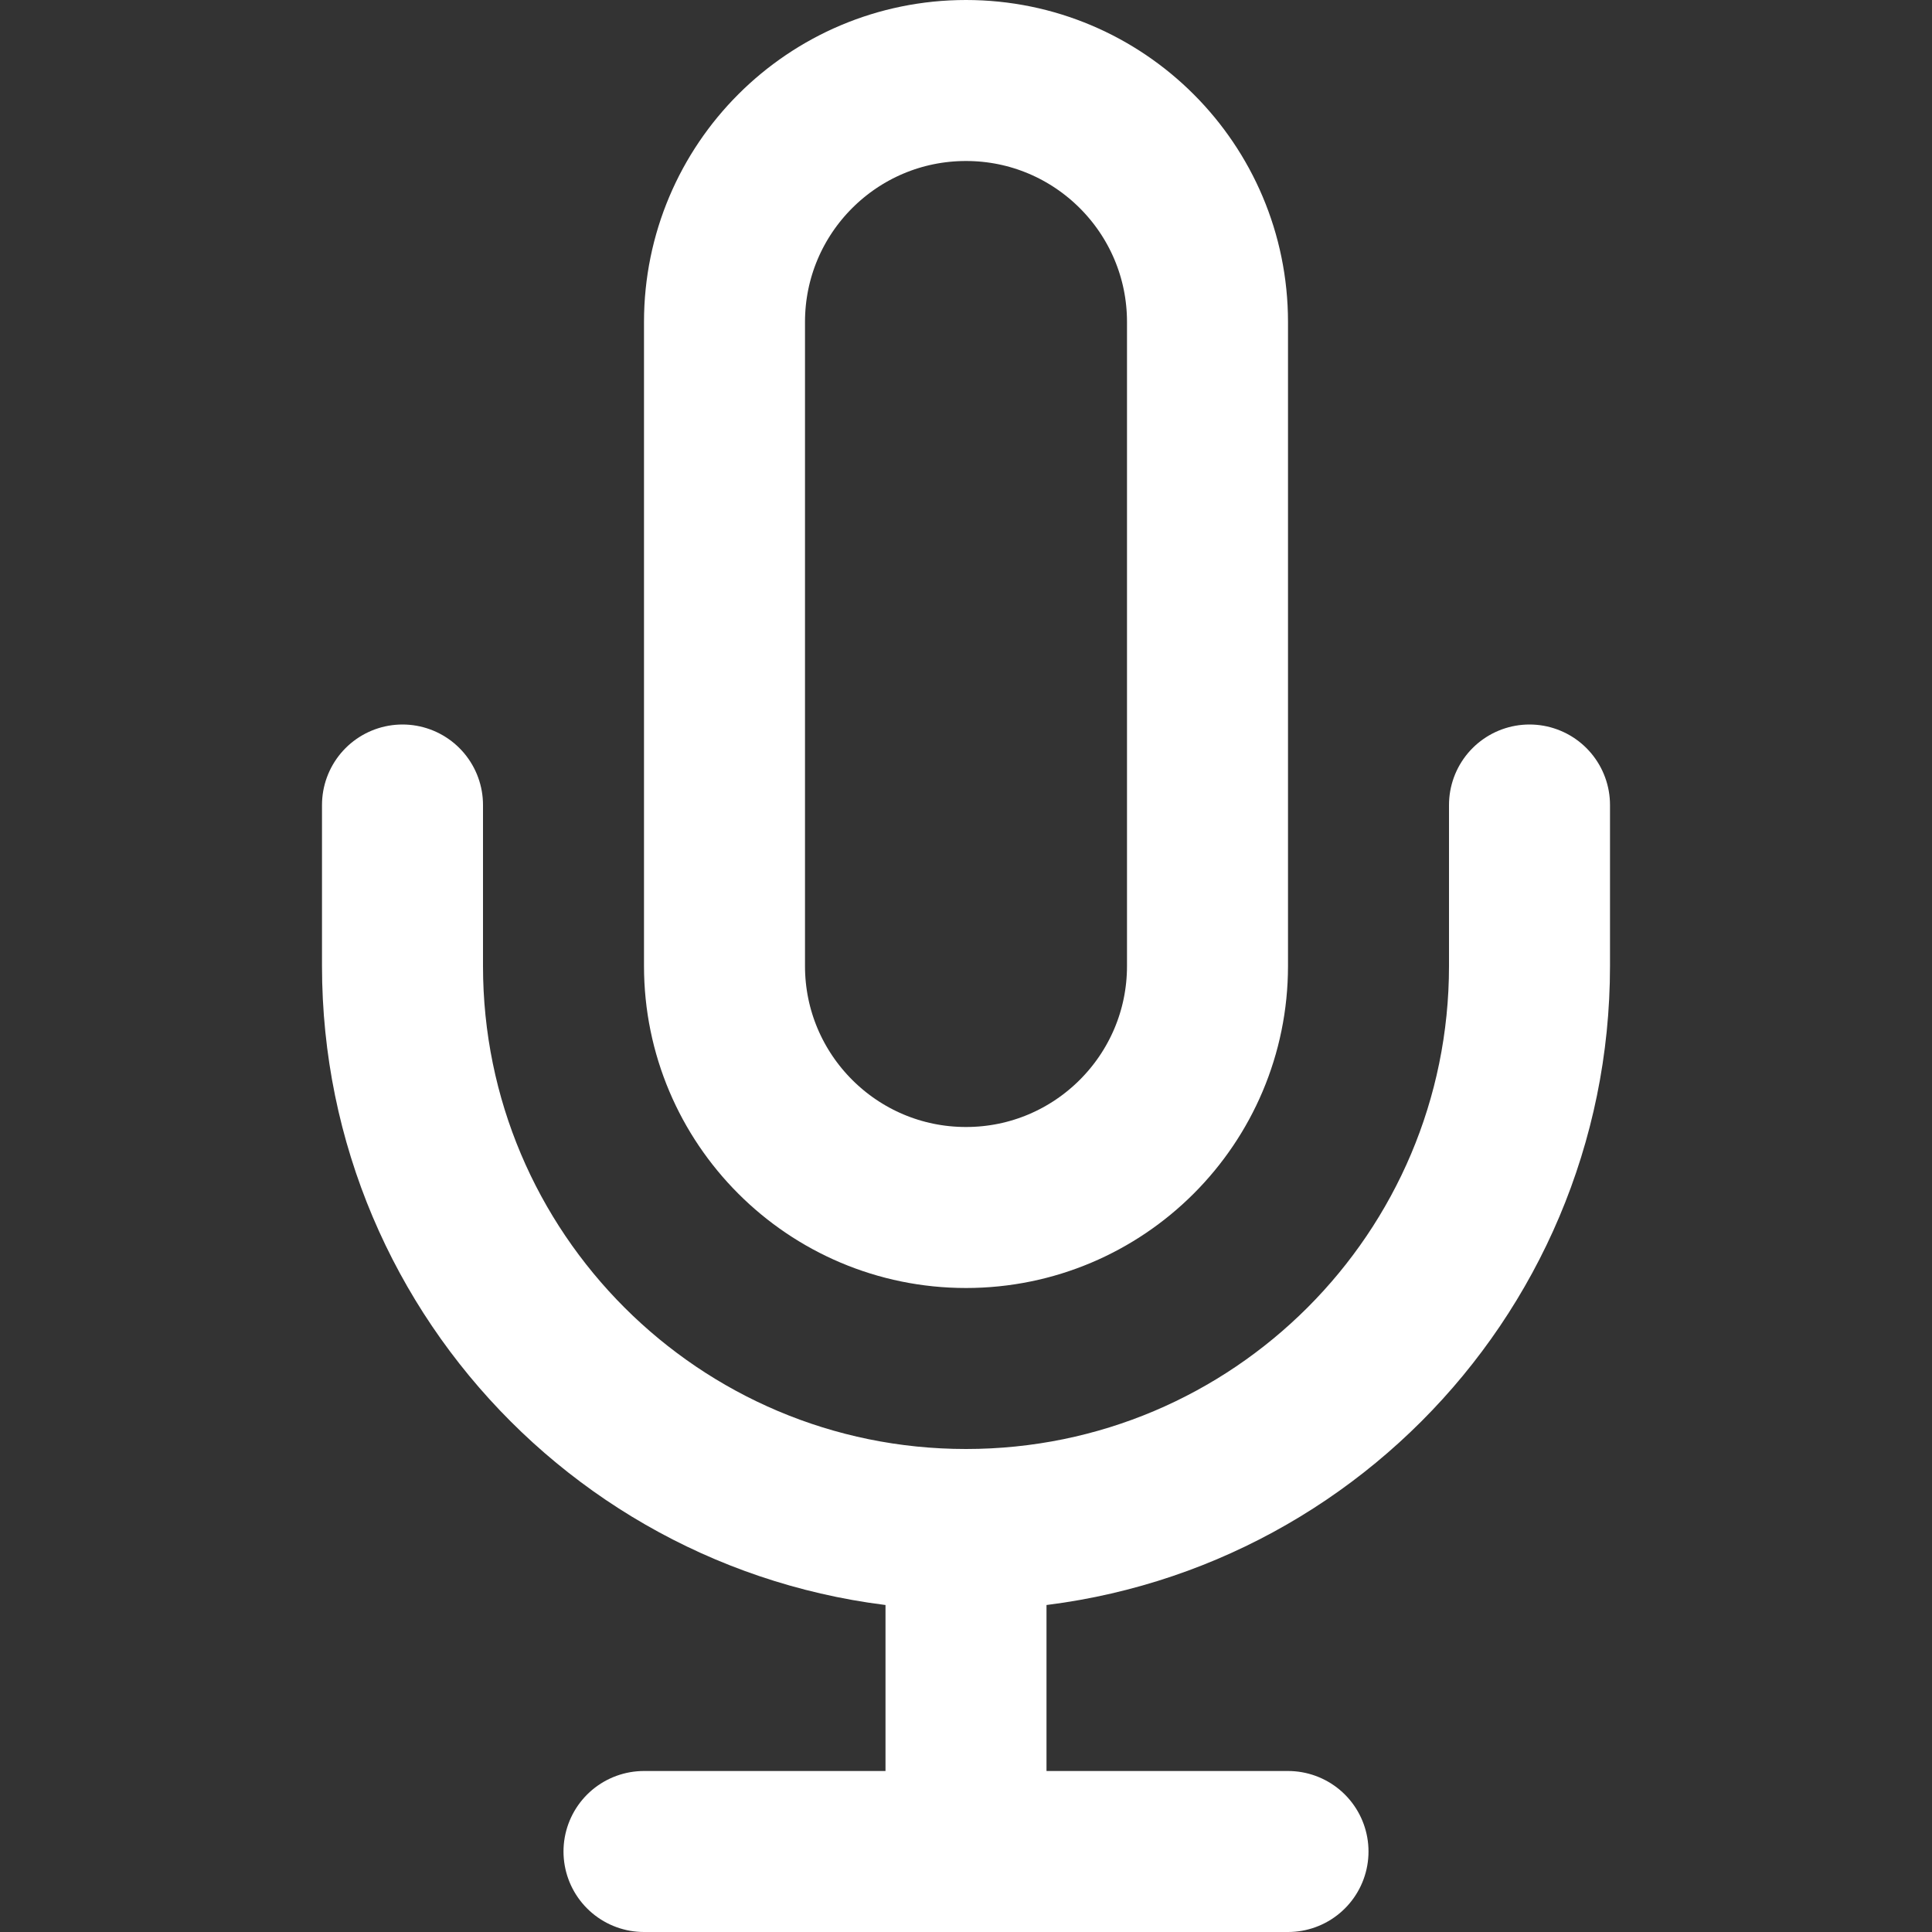
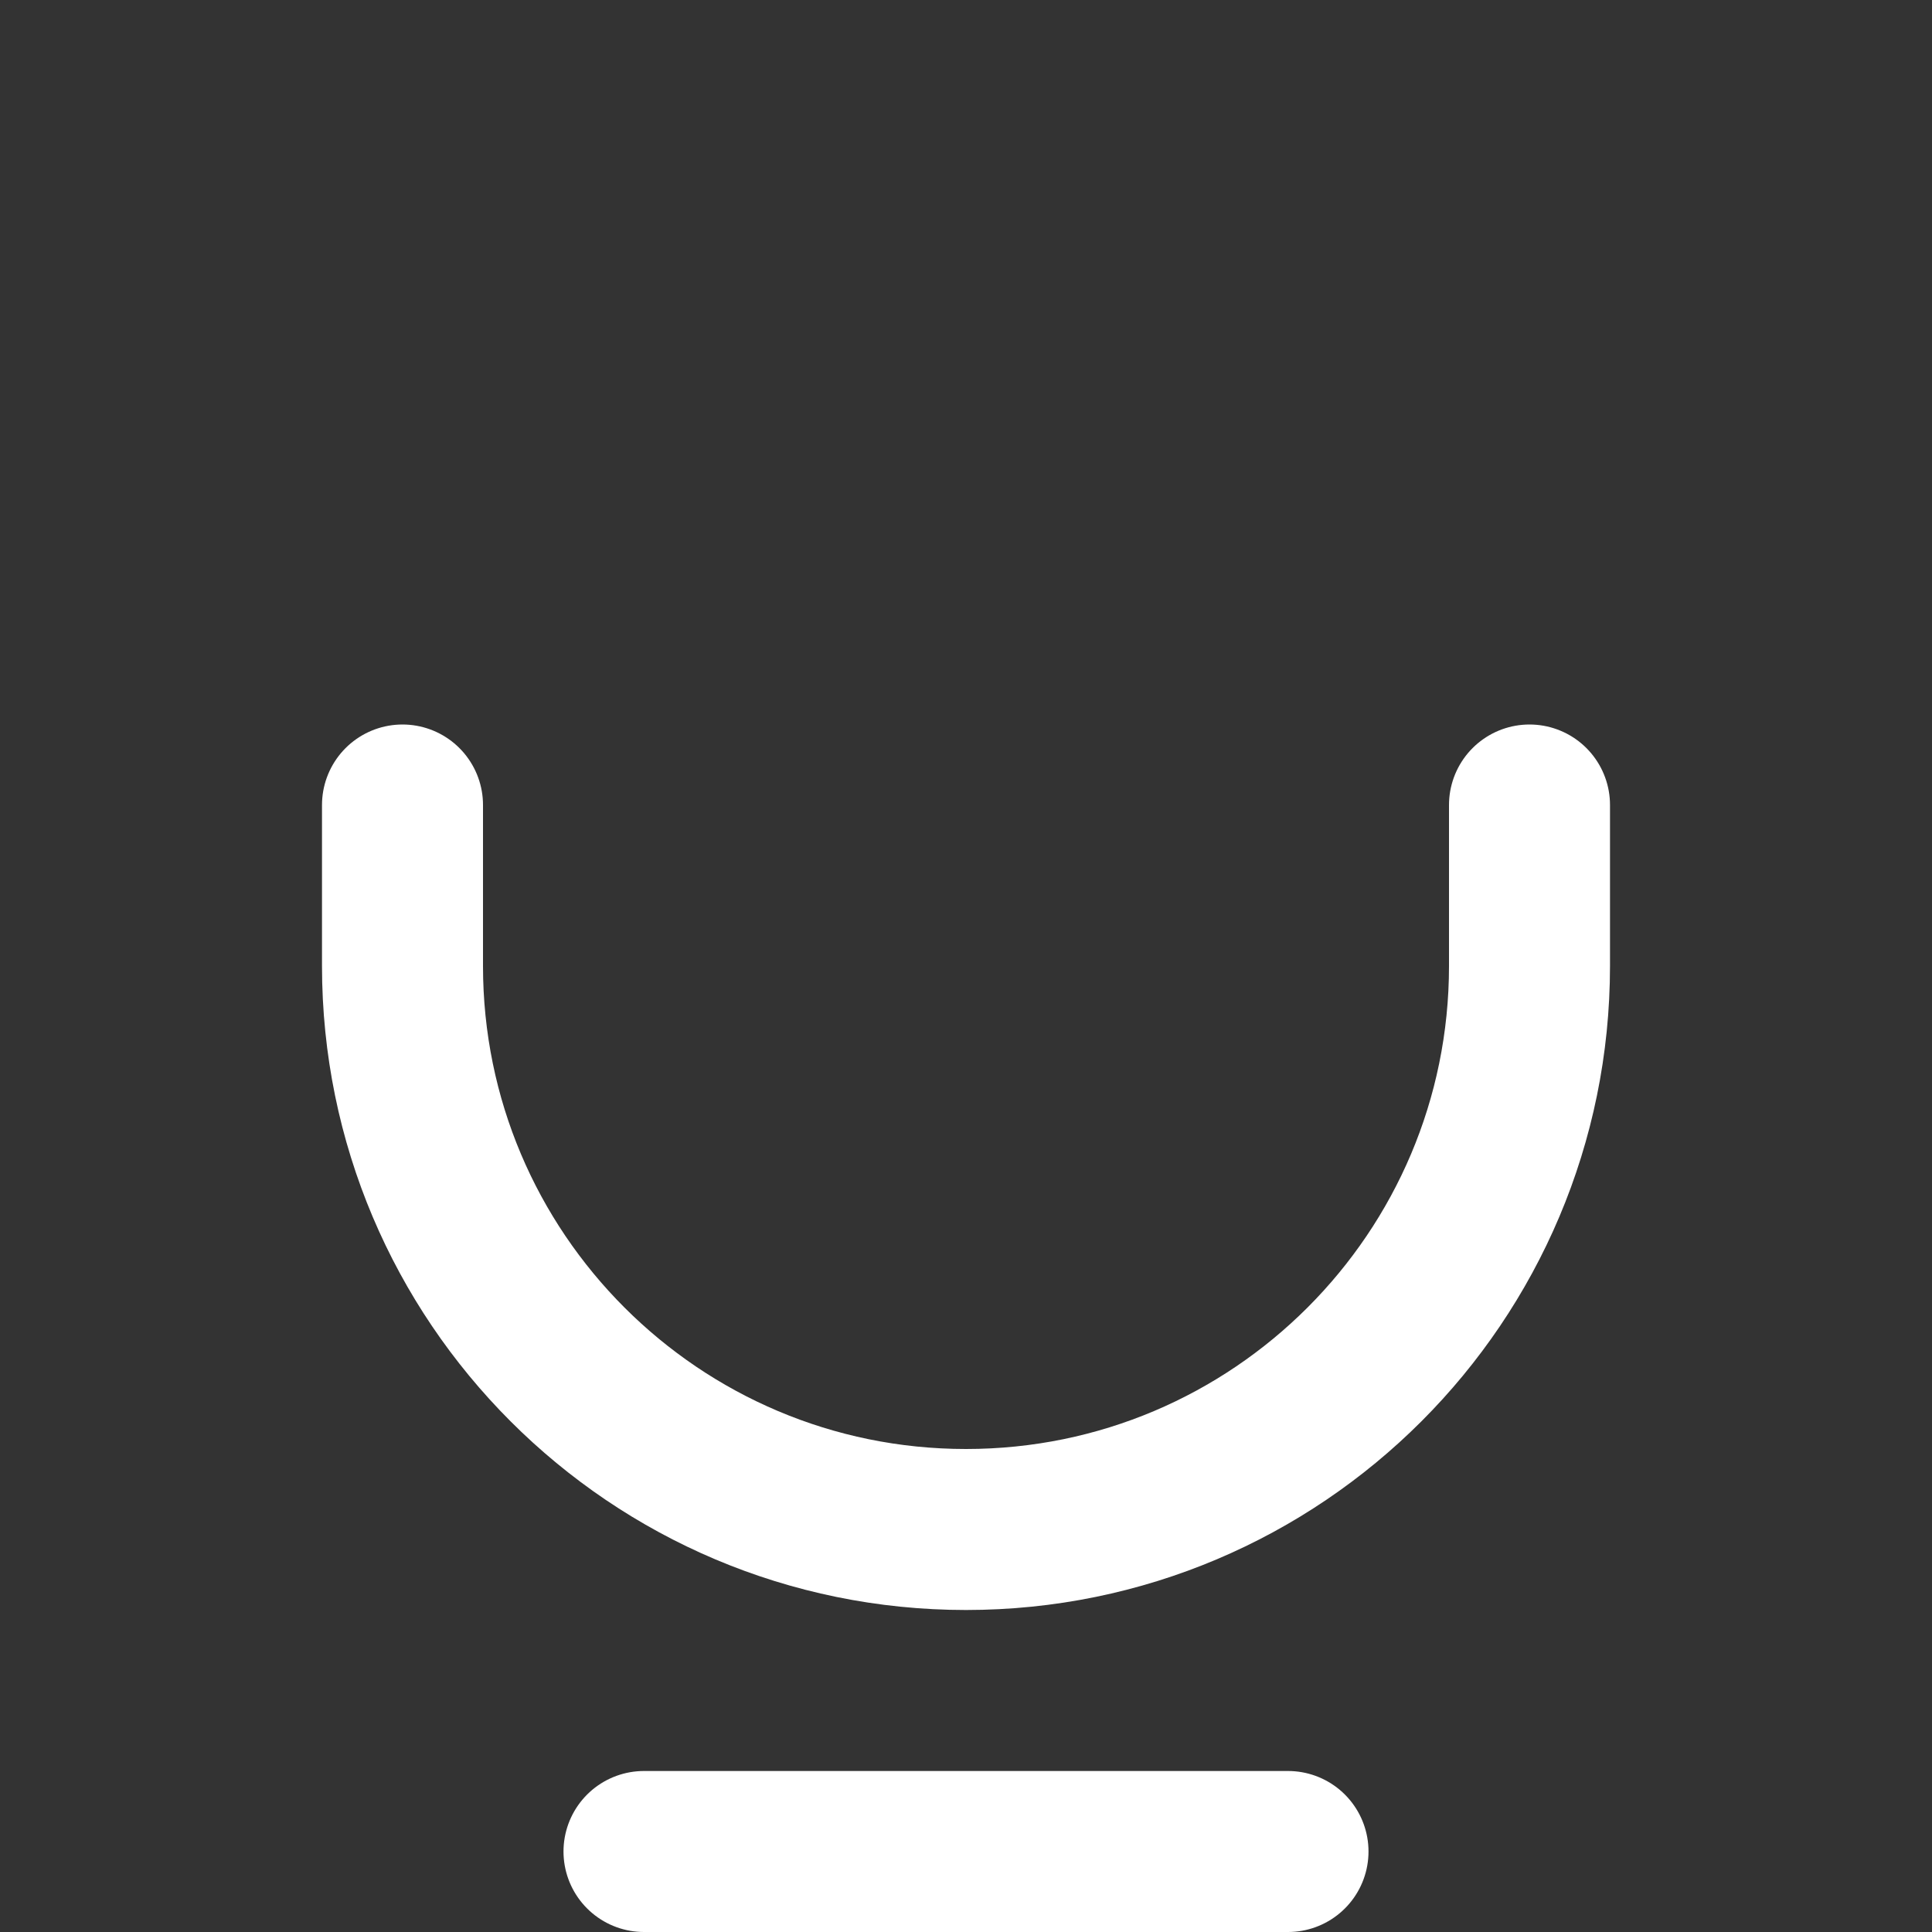
<svg xmlns="http://www.w3.org/2000/svg" version="1.1" id="圖層_1" x="0px" y="0px" width="24px" height="24px" viewBox="0 0 24 24" enable-background="new 0 0 24 24" xml:space="preserve">
  <rect x="0" y="0" width="24" height="24" fill="#333333" stroke="none" />
-   <path fill="none" stroke="#FFFFFF" stroke-width="2" stroke-linecap="round" stroke-linejoin="round" d="M12,1c-1.657,0-3,1.343-3,3  v8c0,1.656,1.343,3,3,3c1.656,0,3-1.344,3-3V4C15,2.343,13.656,1,12,1z" />
  <path fill="none" stroke="#FFFFFF" stroke-width="2" stroke-linecap="round" stroke-linejoin="round" d="M19,10v2  c0,3.866-3.134,7-7,7s-7-3.134-7-7v-2" />
-   <line fill="none" stroke="#FFFFFF" stroke-width="2" stroke-linecap="round" stroke-linejoin="round" x1="12" y1="19" x2="12" y2="23" />
  <line fill="none" stroke="#FFFFFF" stroke-width="2" stroke-linecap="round" stroke-linejoin="round" x1="8" y1="23" x2="16" y2="23" />
</svg>